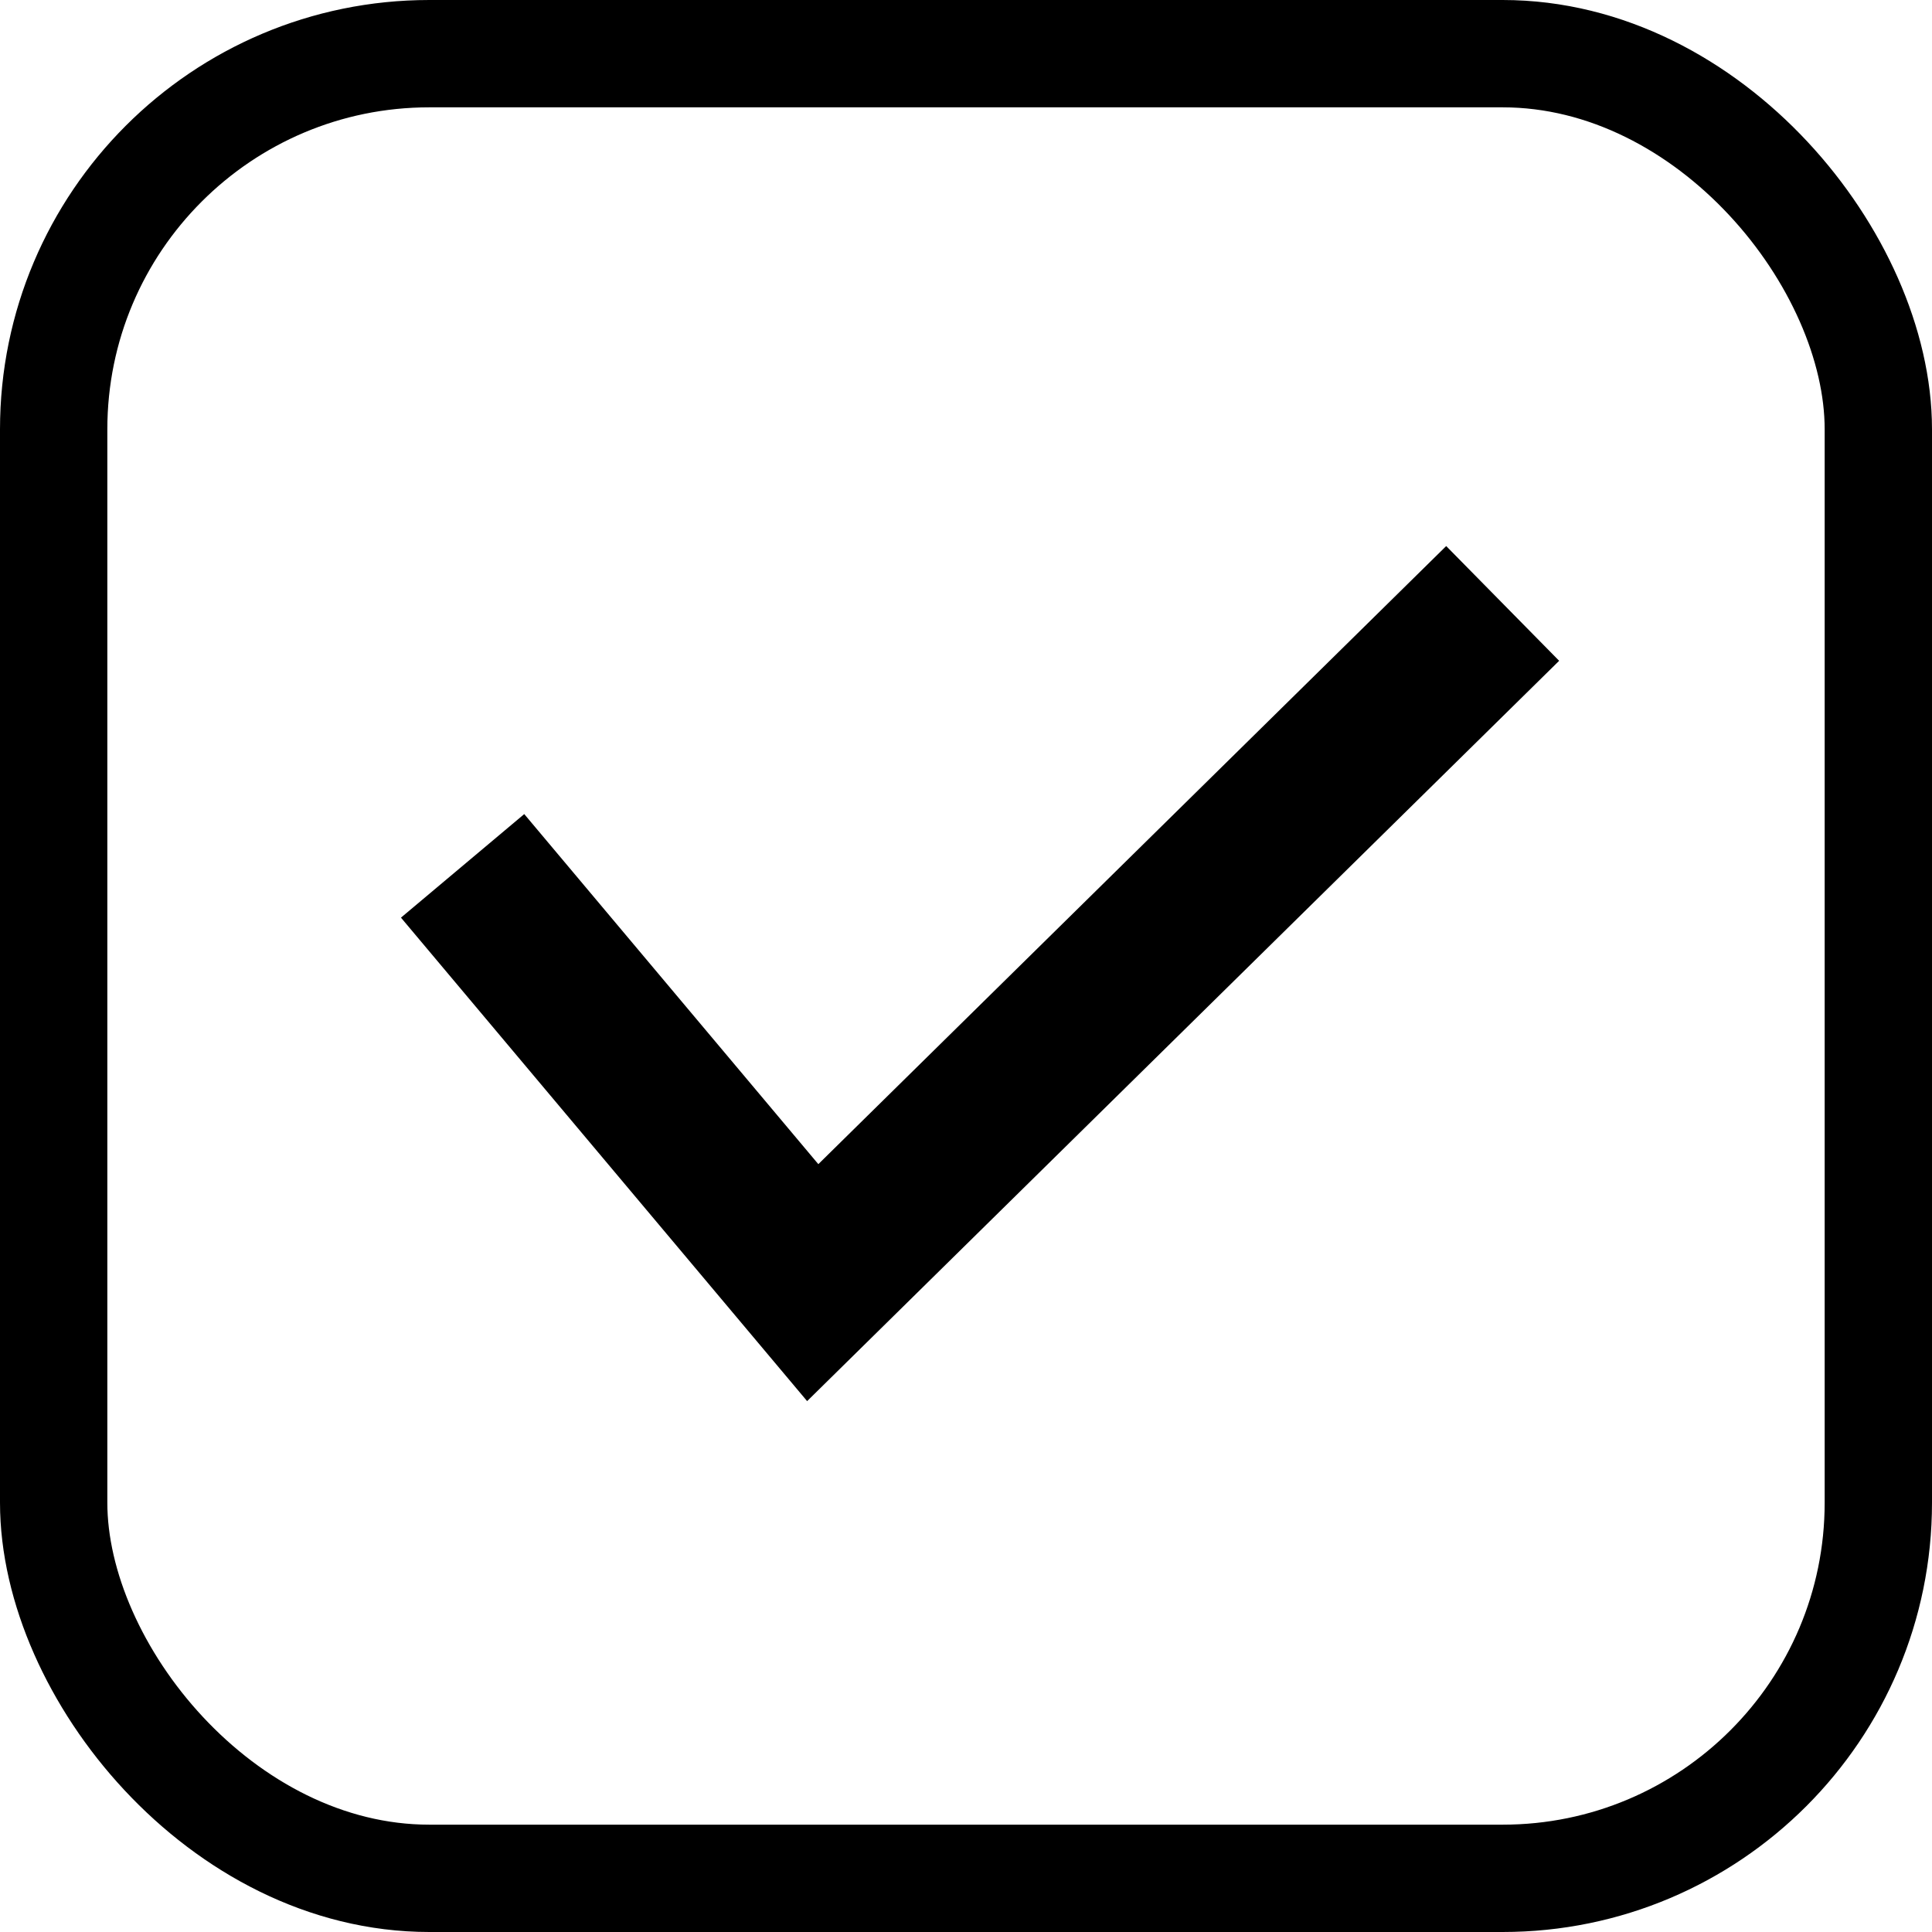
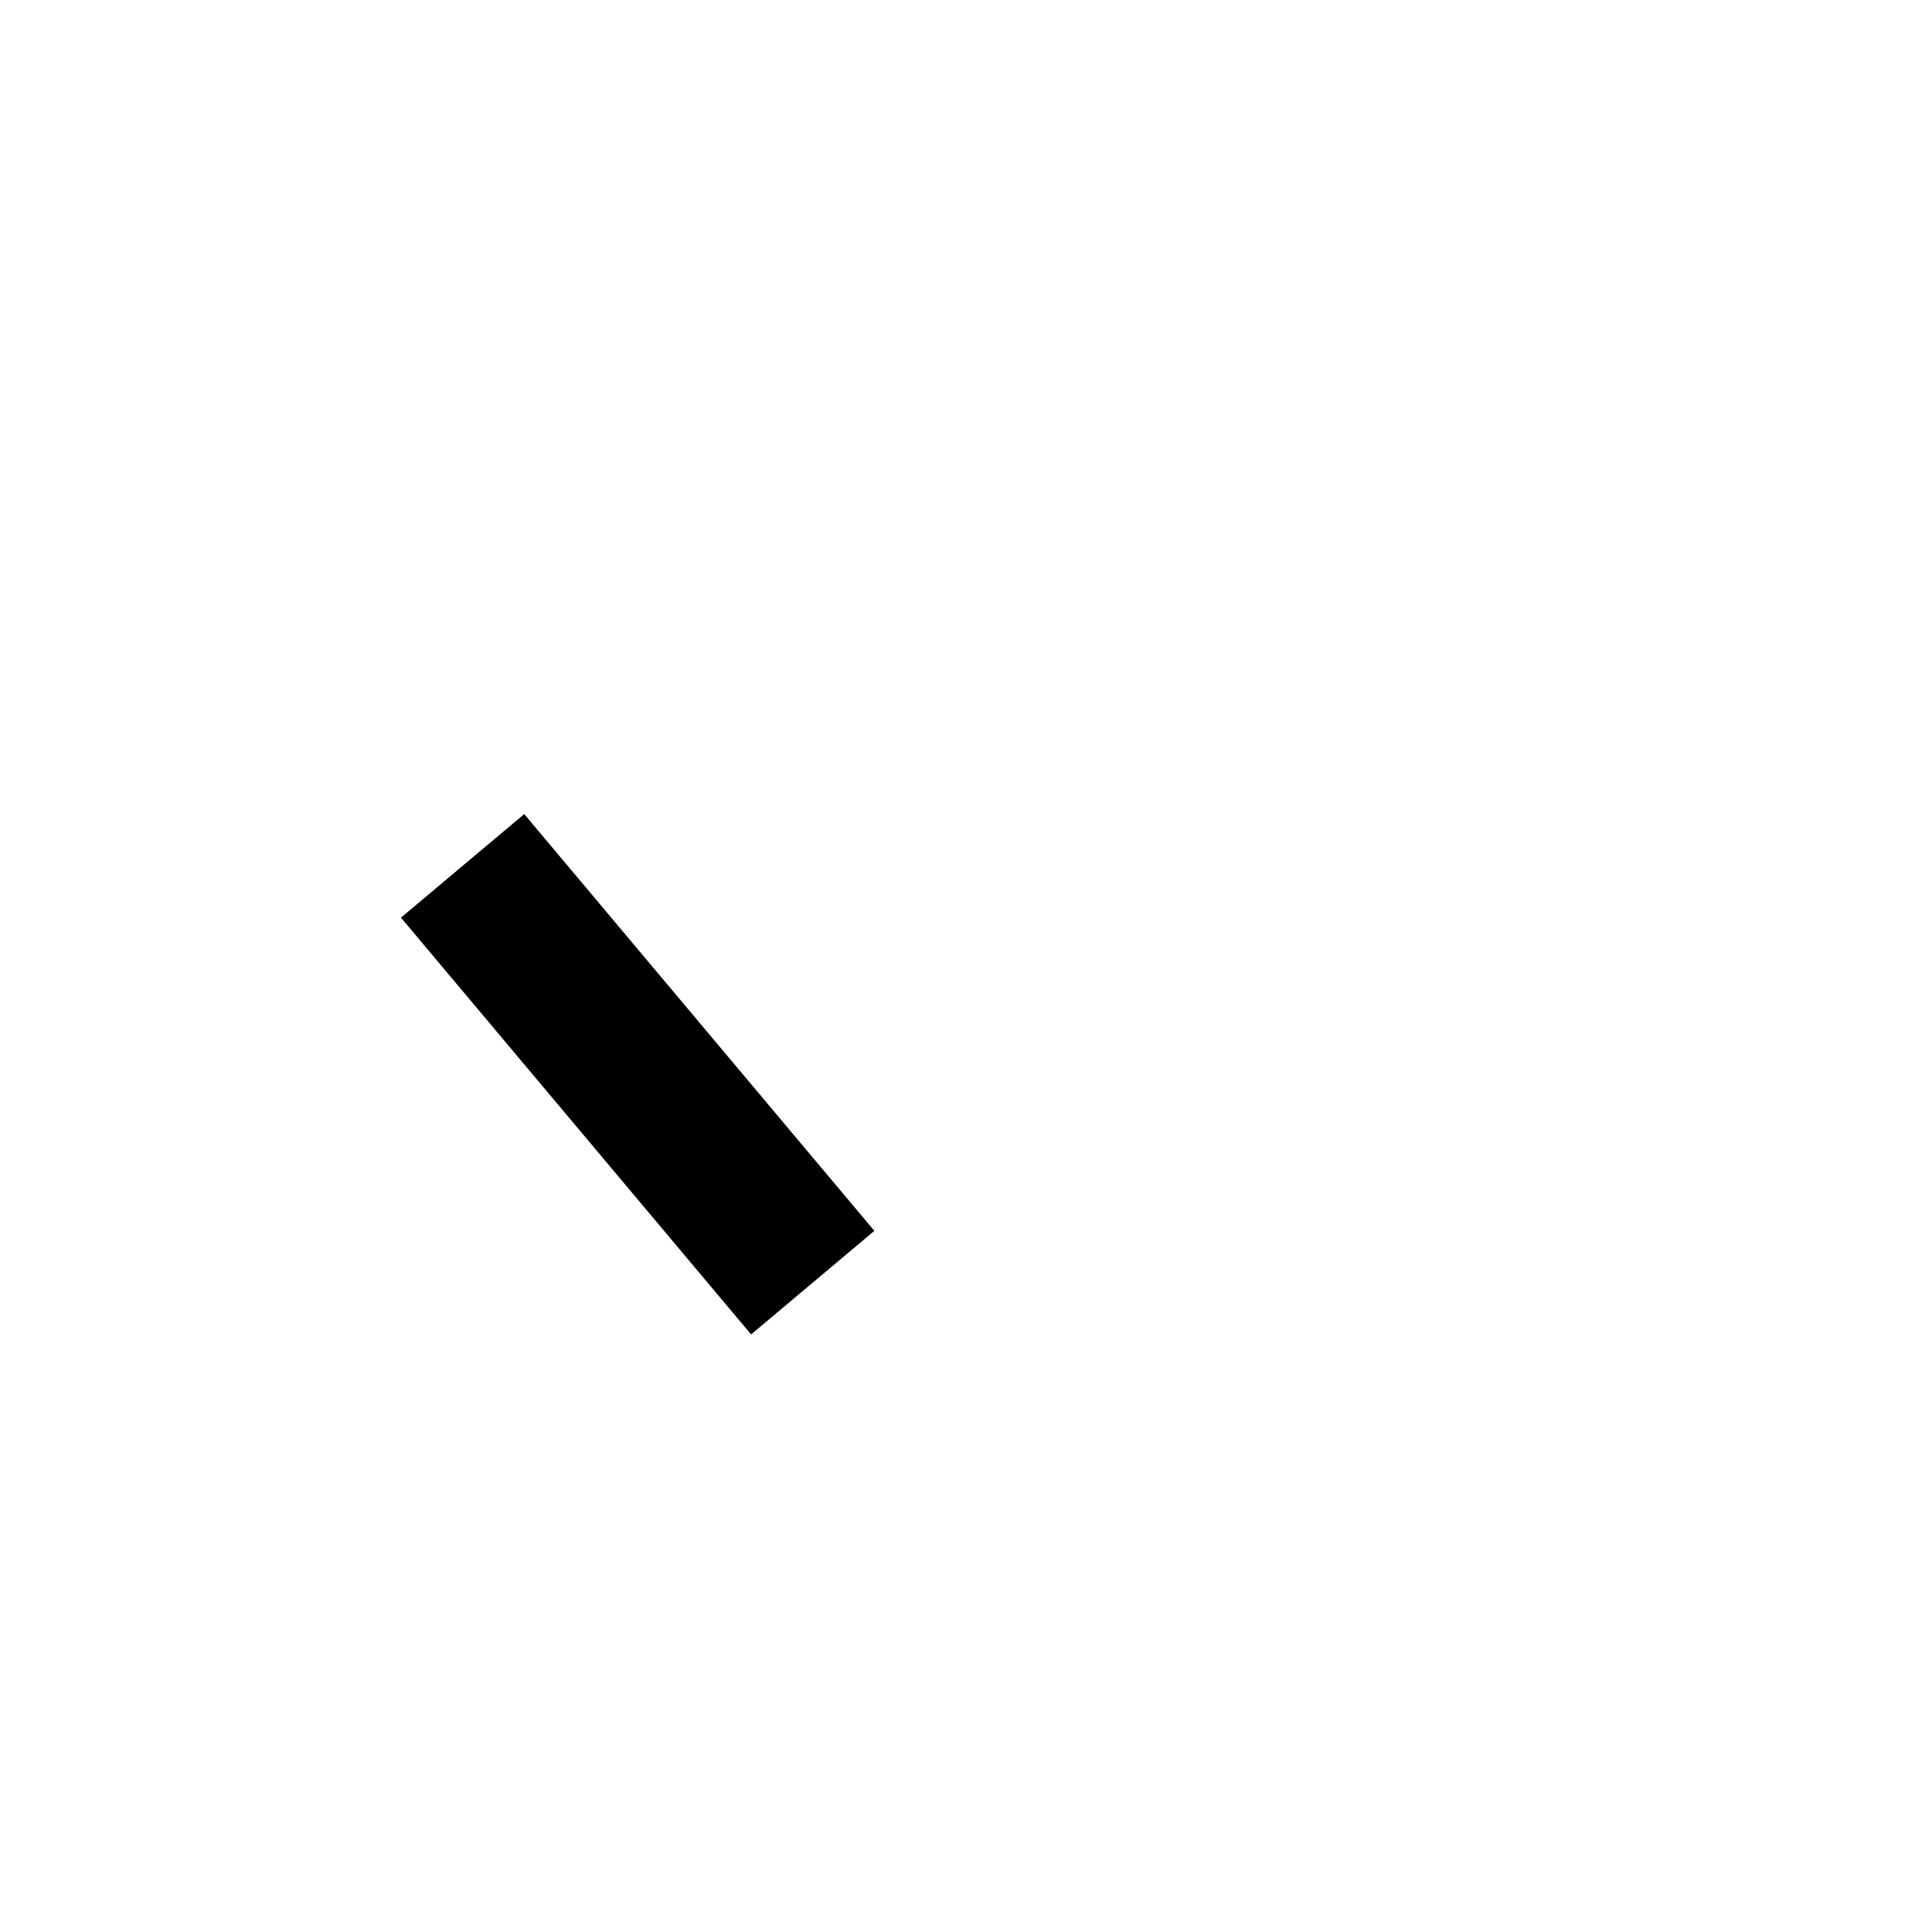
<svg xmlns="http://www.w3.org/2000/svg" width="18" height="18" viewBox="0 0 18 18" fill="none">
-   <rect x="0.5" y="0.5" width="17" height="17" rx="3.5" stroke="black" />
-   <path d="M4.31 8.067L7.572 11.95L14 5.622" stroke="black" stroke-width="1.5" />
+   <path d="M4.31 8.067L7.572 11.95" stroke="black" stroke-width="1.5" />
</svg>